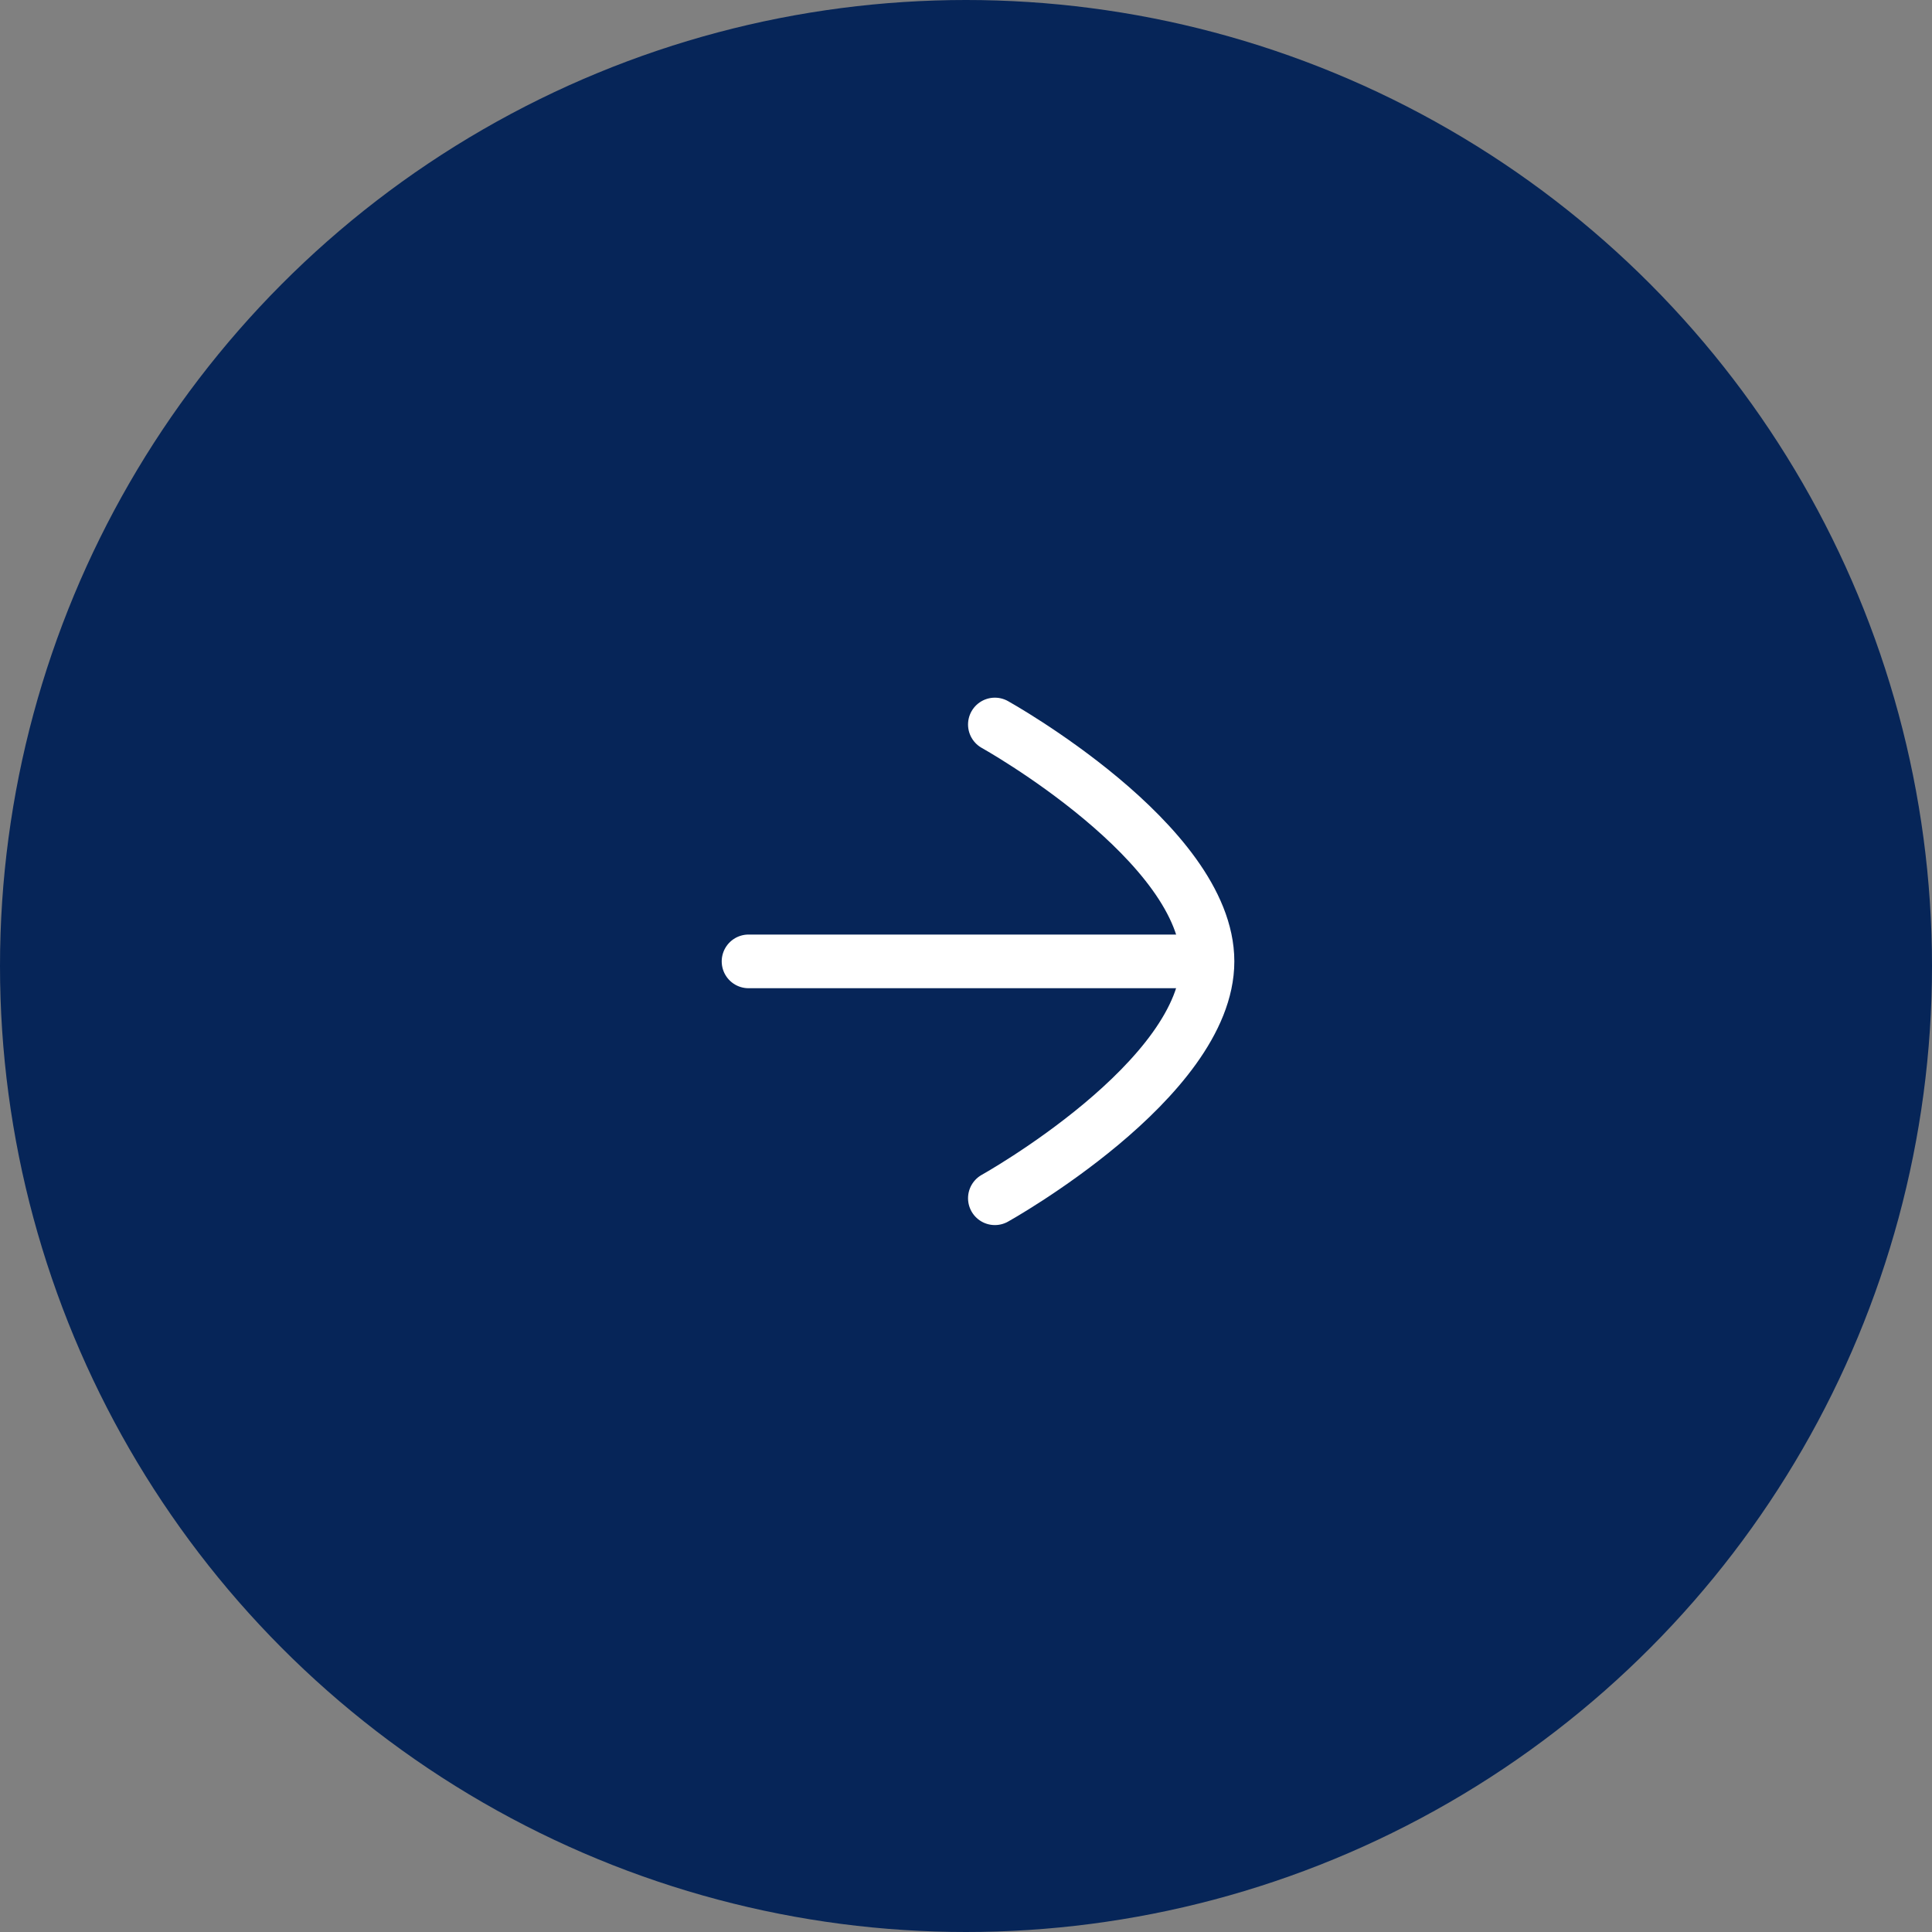
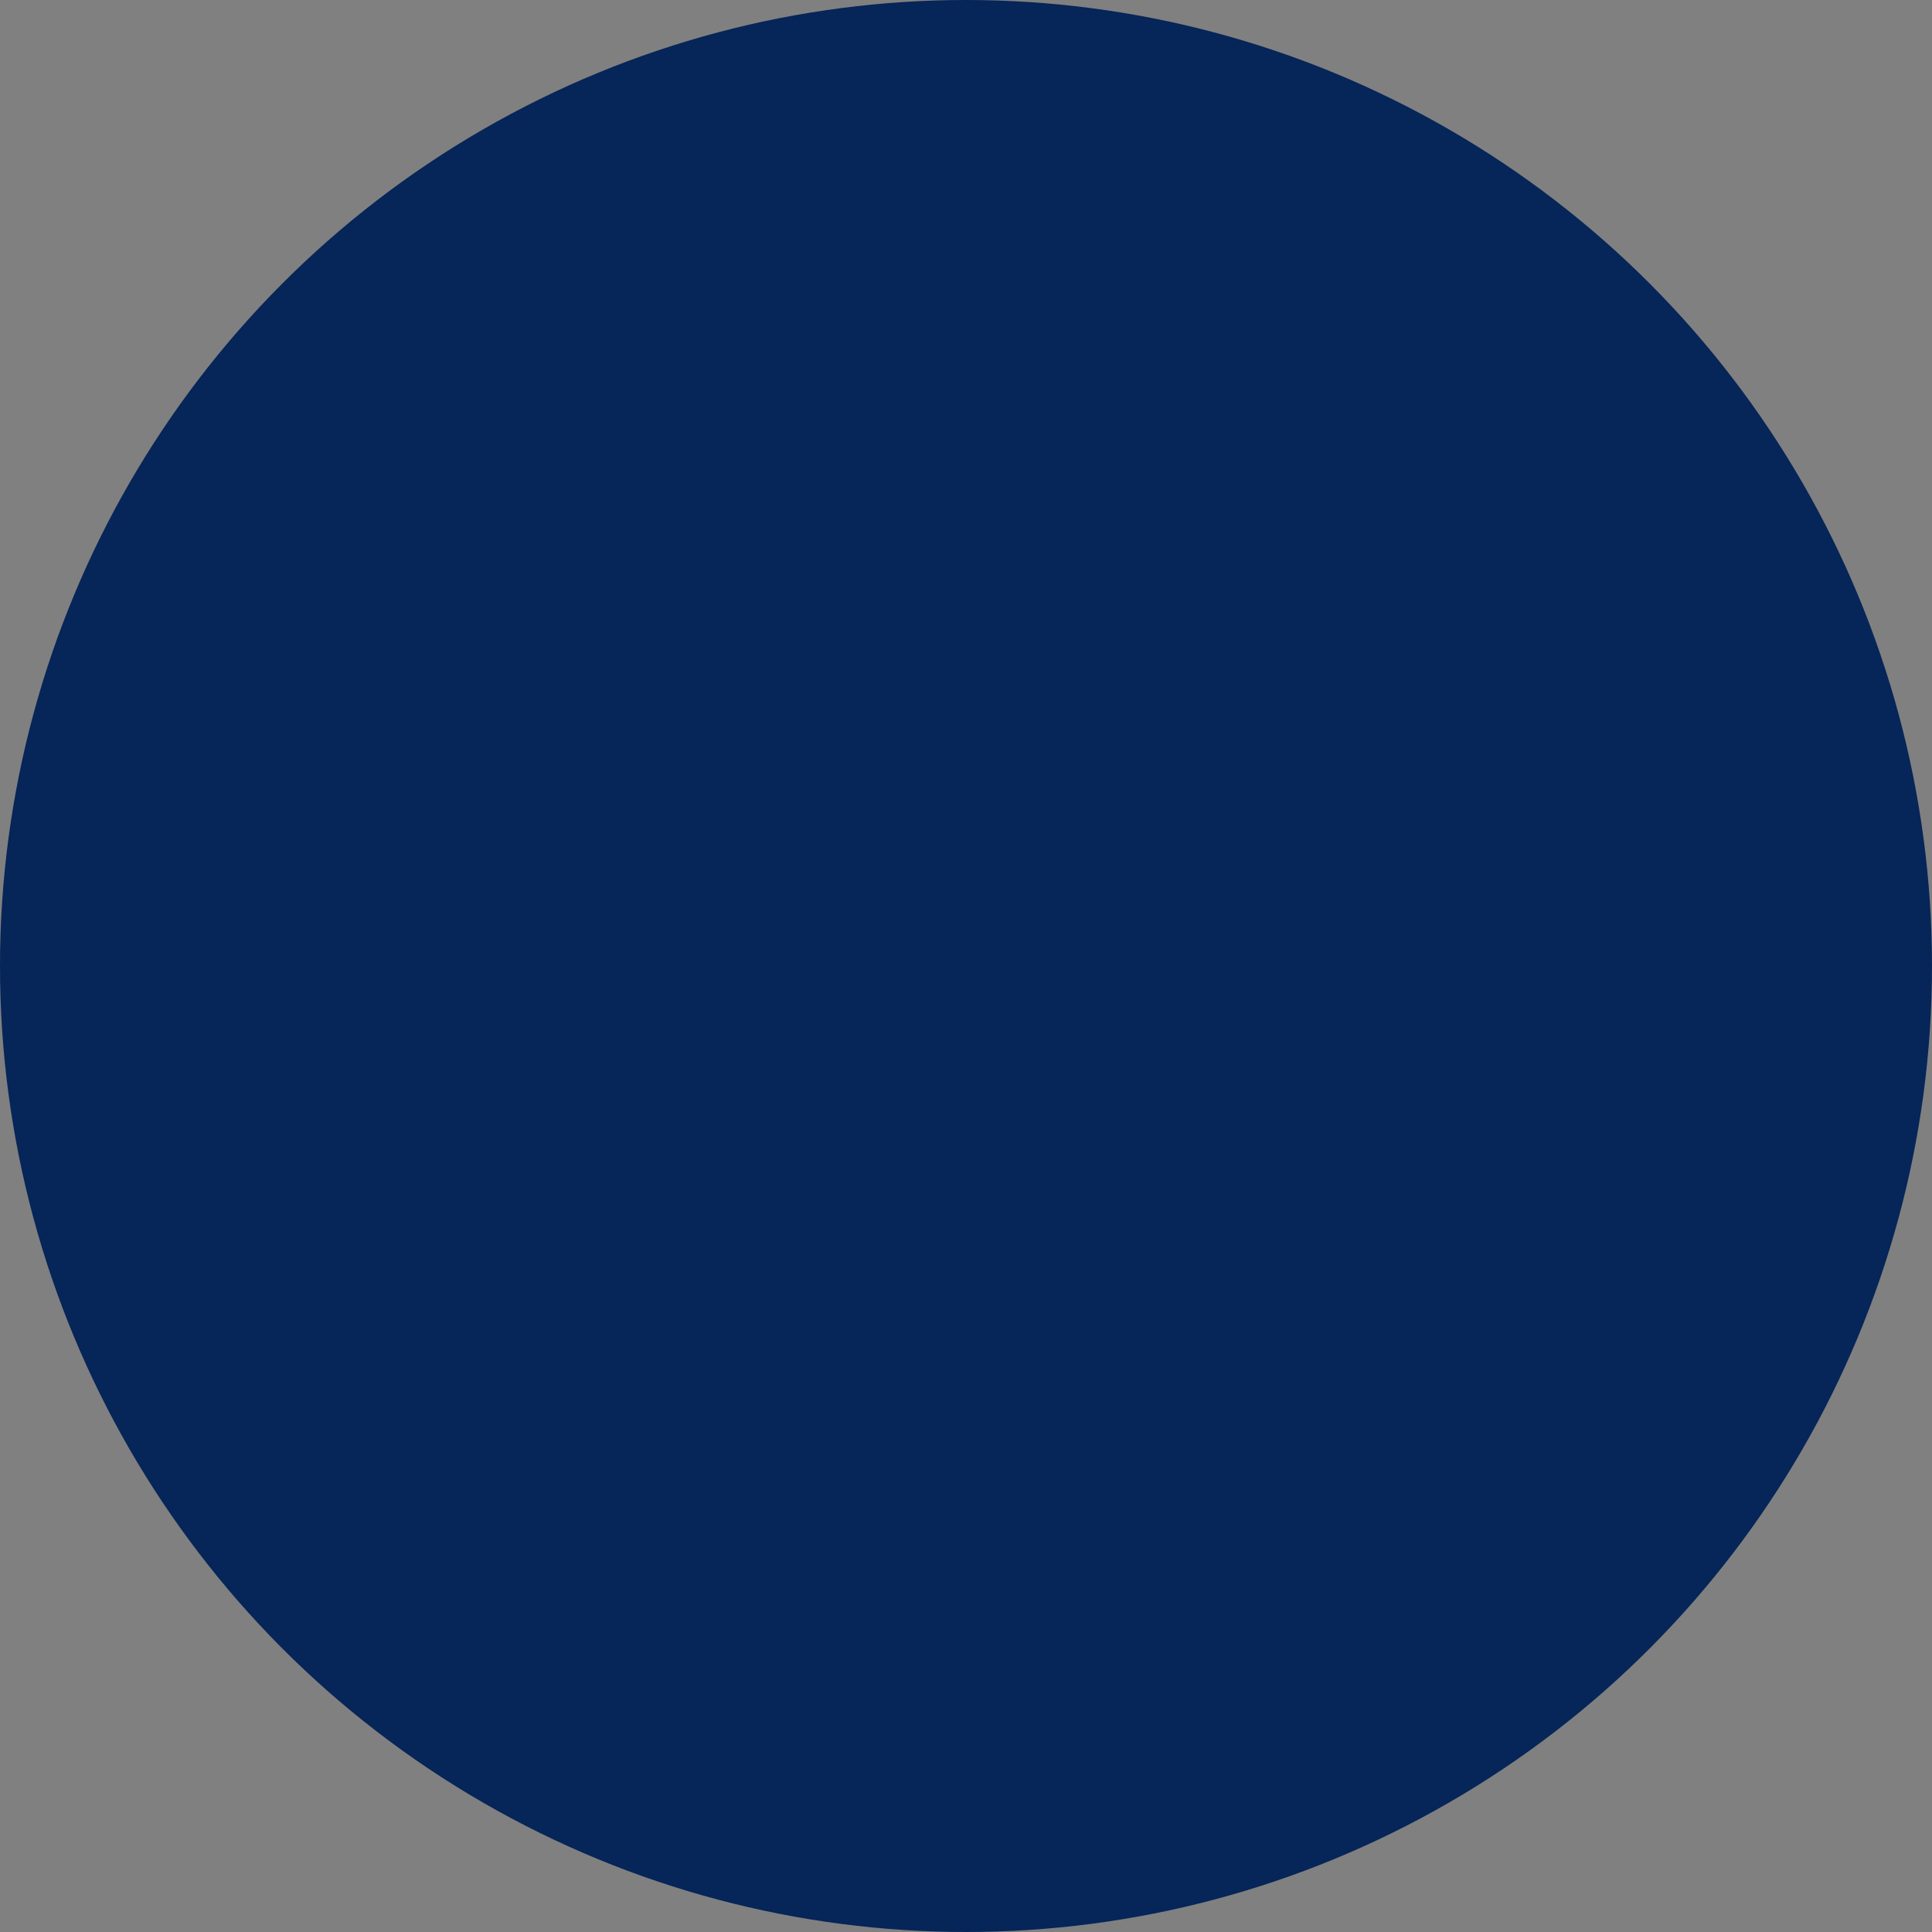
<svg xmlns="http://www.w3.org/2000/svg" id="Group_21414" data-name="Group 21414" width="72" height="72" viewBox="0 0 72 72">
  <rect x="0" y="0" width="72" height="72" fill="#808080" stroke="none" />
  <circle id="Ellipse_31" data-name="Ellipse 31" cx="36" cy="36" r="36" fill="#062558" />
  <g id="Group_21280" data-name="Group 21280" transform="translate(27.896 27)">
    <g id="Group_6111" data-name="Group 6111" transform="translate(0)">
-       <line id="Line_2" data-name="Line 2" x1="16.864" transform="translate(0 8.828)" fill="none" stroke="#fff" stroke-linecap="round" stroke-width="2" />
-       <path id="Path_82" data-name="Path 82" d="M0,7.924S4.414,0,8.827,0s8.828,7.924,8.828,7.924" transform="translate(17.104) rotate(90)" fill="none" stroke="#fff" stroke-linecap="round" stroke-width="2" />
-     </g>
+       </g>
  </g>
</svg>